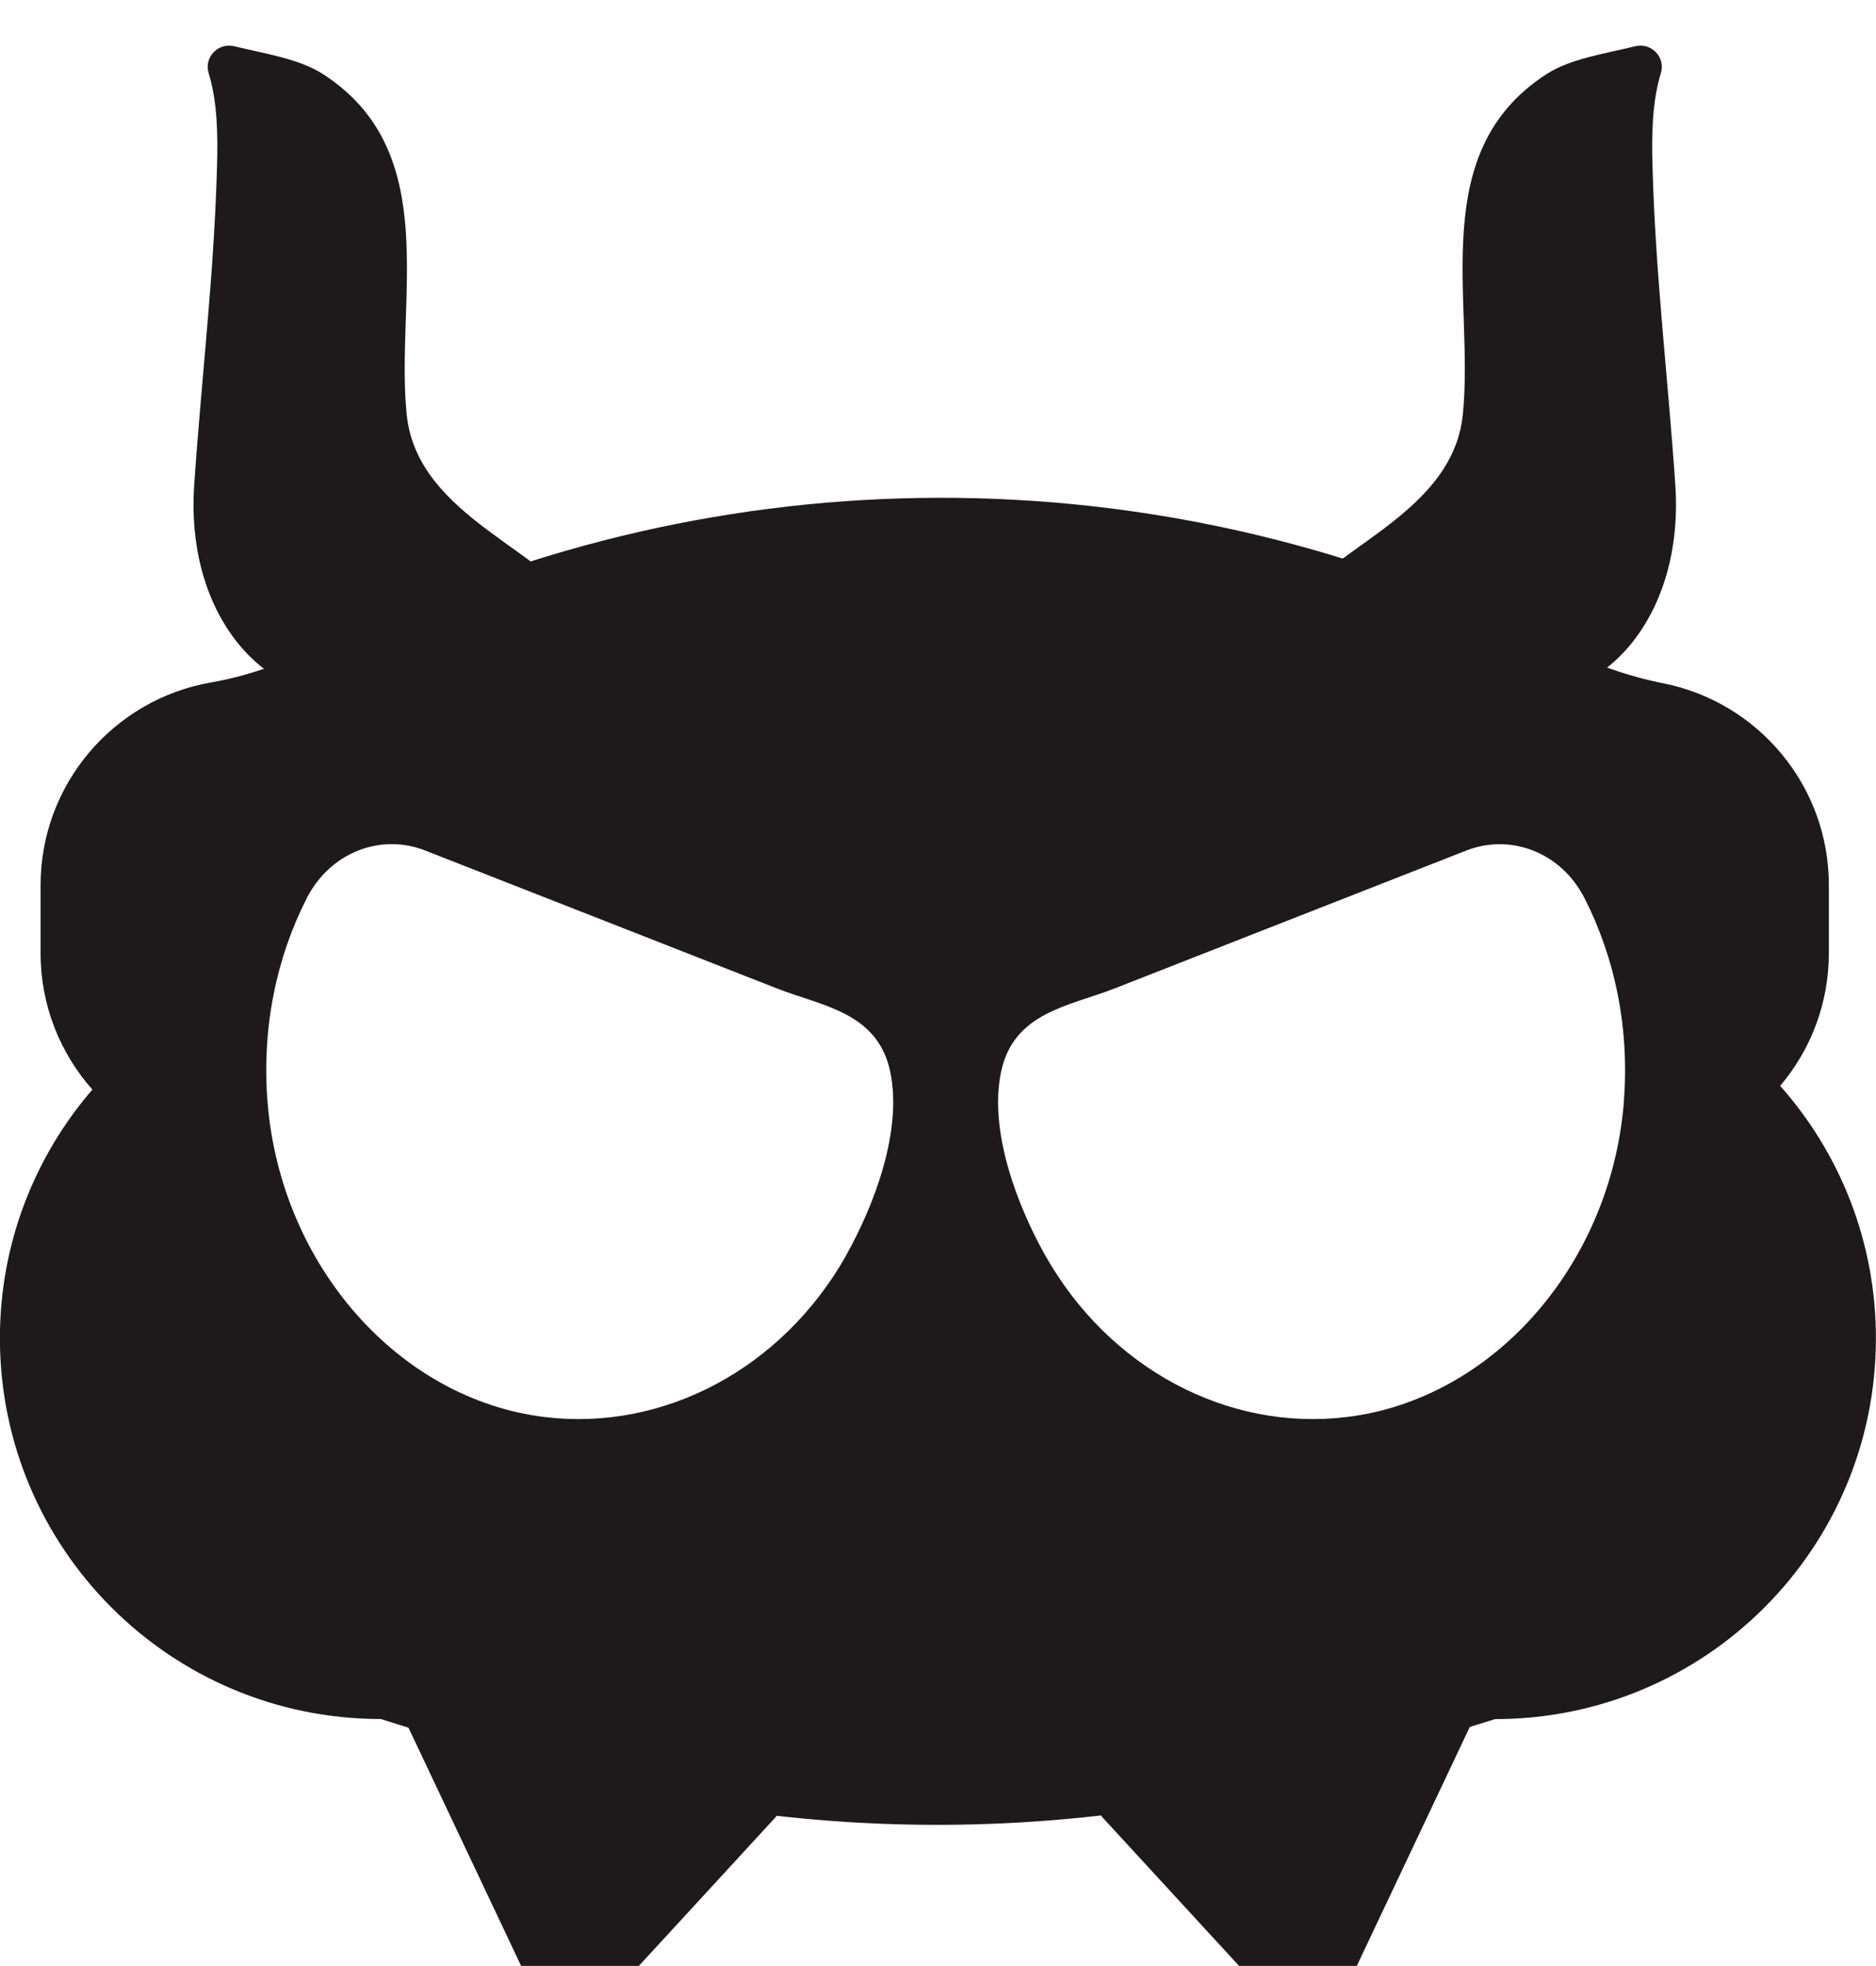
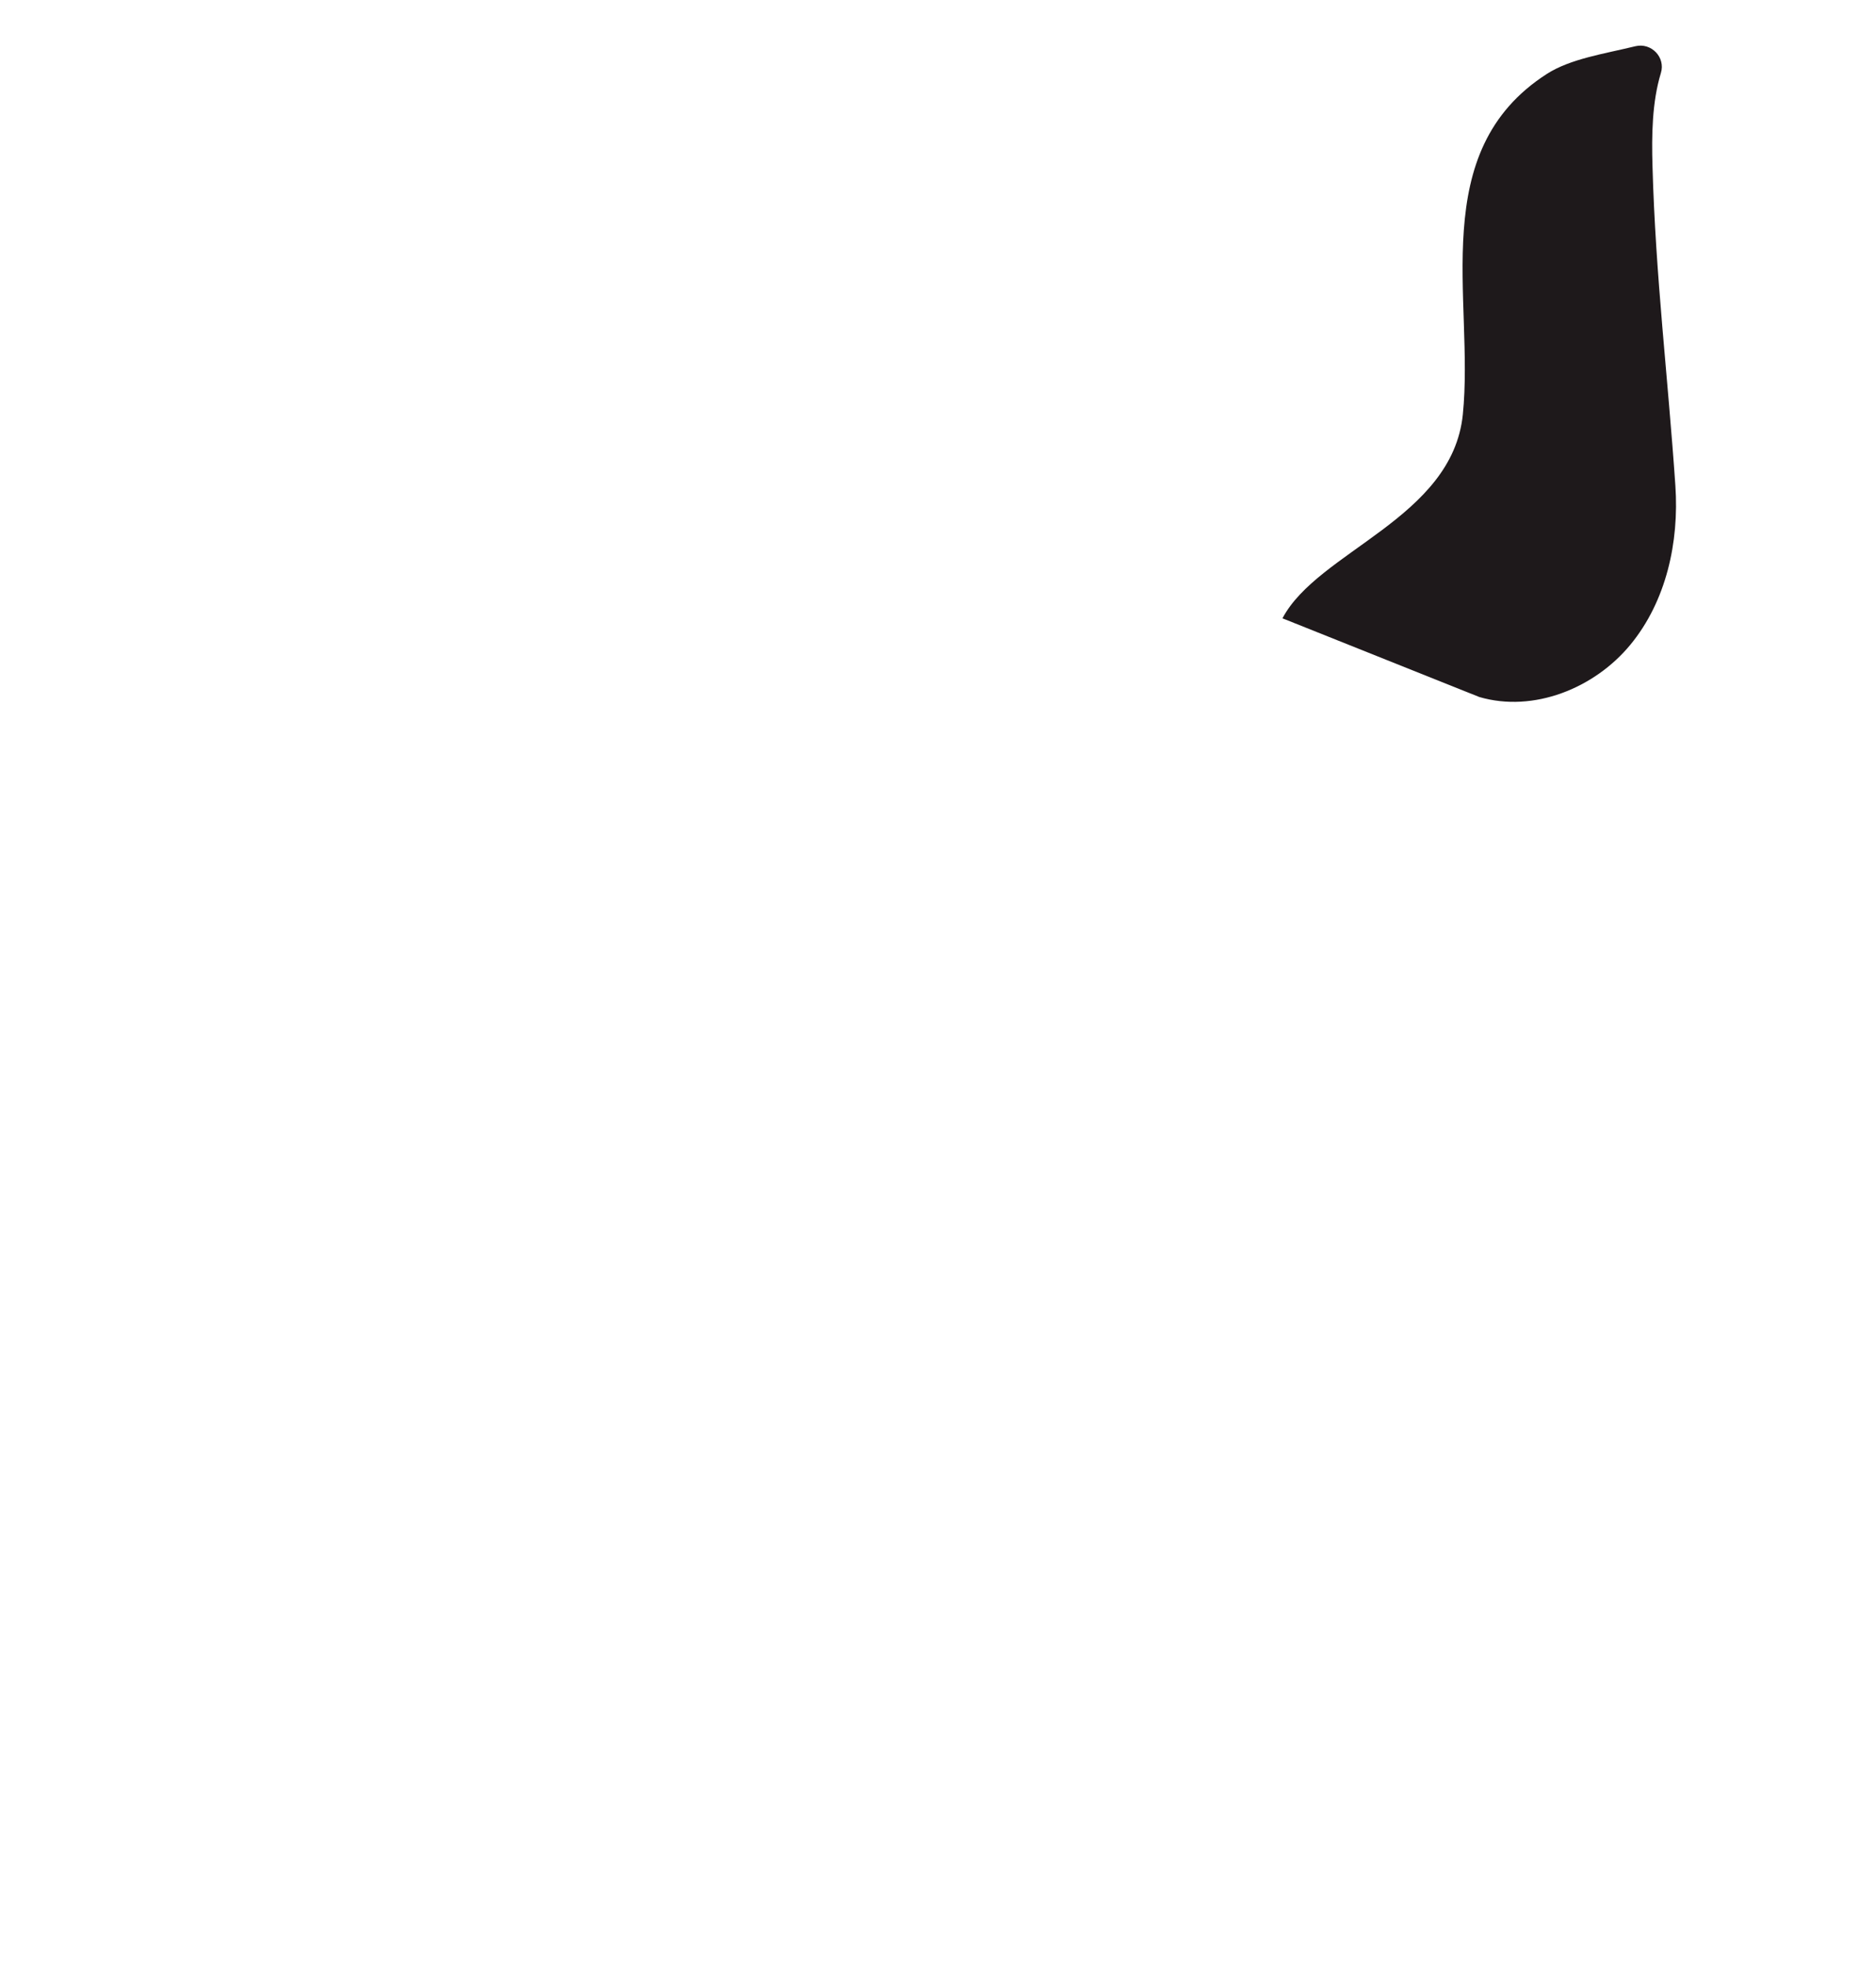
<svg xmlns="http://www.w3.org/2000/svg" id="Layer_2" data-name="Layer 2" viewBox="0 0 205.73 215.6">
  <defs>
    <style>
      .cls-1 {
        filter: url(#drop-shadow-1);
      }

      .cls-2 {
        fill: #1e191b;
        stroke-width: 0px;
      }
    </style>
    <filter id="drop-shadow-1" filterUnits="userSpaceOnUse">
      <feOffset dx="0" dy="5" />
      <feGaussianBlur result="blur" stdDeviation="6" />
      <feFlood flood-color="#0d2447" flood-opacity=".7" />
      <feComposite in2="blur" operator="in" />
      <feComposite in="SourceGraphic" />
    </filter>
  </defs>
  <g id="new">
    <g id="iconz">
      <g class="cls-1">
        <g>
-           <path class="cls-2" d="M64.38,62.81c-3.89-7.39-18.62-10.96-19.78-22.35-1.28-12.65,4.06-28.82-9.21-37.35-2.6-1.67-6.27-2.2-9.71-3.04-1.75-.42-3.33,1.21-2.8,2.94.97,3.17,1.02,6.85.92,10.22-.33,12.04-1.7,23.16-2.51,35.05-.42,6.17,1,12.65,4.94,17.43,3.93,4.77,10.62,7.47,16.56,5.73" />
          <path class="cls-2" d="M140.64,62.81c3.89-7.39,18.62-10.96,19.78-22.35,1.28-12.65-4.06-28.82,9.21-37.35,2.6-1.67,6.27-2.2,9.71-3.04,1.75-.42,3.33,1.21,2.8,2.94-.97,3.17-1.02,6.85-.92,10.22.33,12.04,1.7,23.16,2.51,35.05.42,6.17-1,12.65-4.94,17.43-3.93,4.77-10.62,7.47-16.56,5.73" />
        </g>
-         <path class="cls-2" d="M195.24,114.06c3.32-3.93,5.32-9.01,5.32-14.55v-7.43c0-10.95-7.79-20.08-18.14-22.14-3.95-.79-7.76-2.14-11.34-3.97-40.23-20.62-87.64-21.83-128.87-3.29l-7.89,3.55c-3.59,1.62-7.33,2.94-11.21,3.62-10.6,1.85-18.66,11.11-18.66,22.24v7.43c0,5.75,2.15,10.99,5.68,14.97-6.31,7.32-10.14,16.84-10.14,27.26h0c0,23.07,18.7,41.77,41.77,41.77l14.13,4.43c30.35,9.51,62.88,9.57,93.26.16l14.8-4.58c23.07,0,41.77-18.7,41.77-41.77h0c0-10.62-3.97-20.31-10.5-27.68ZM92.81,132.65c-7,12.43-20.02,19.35-33.1,17.75-15.98-1.96-28.88-16.6-30.36-34.42-.68-8.2.96-15.92,4.28-22.46,2.56-5.03,8.1-7.17,12.99-5.25,7.29,2.86,14.57,5.71,21.86,8.57,5.58,2.19,11.17,4.38,16.75,6.57,4.88,1.91,11.01,2.59,12.39,9.09,1.38,6.48-1.77,14.72-4.82,20.14ZM178.07,115.98c-1.48,17.82-14.38,32.46-30.36,34.42-13.08,1.6-26.1-5.32-33.1-17.75-3.05-5.42-6.2-13.65-4.82-20.14,1.38-6.5,7.51-7.18,12.39-9.09,5.58-2.19,11.17-4.38,16.75-6.57,7.29-2.86,14.57-5.71,21.86-8.57,4.9-1.92,10.44.21,12.99,5.25,3.32,6.53,4.96,14.26,4.28,22.46Z" />
-         <path class="cls-2" d="M43.93,182.64l14.02,29.65c1.74,3.68,6.46,4.44,9.19,1.48l17.92-19.49c.63-.69.33-1.83-.55-2.08l-39.17-11.32c-1-.29-1.86.79-1.4,1.77Z" />
-         <path class="cls-2" d="M162.01,182.64l-14.02,29.65c-1.74,3.68-6.46,4.44-9.19,1.48l-17.92-19.49c-.63-.69-.33-1.83.55-2.08l39.17-11.32c1-.29,1.86.79,1.4,1.77Z" />
      </g>
    </g>
  </g>
</svg>